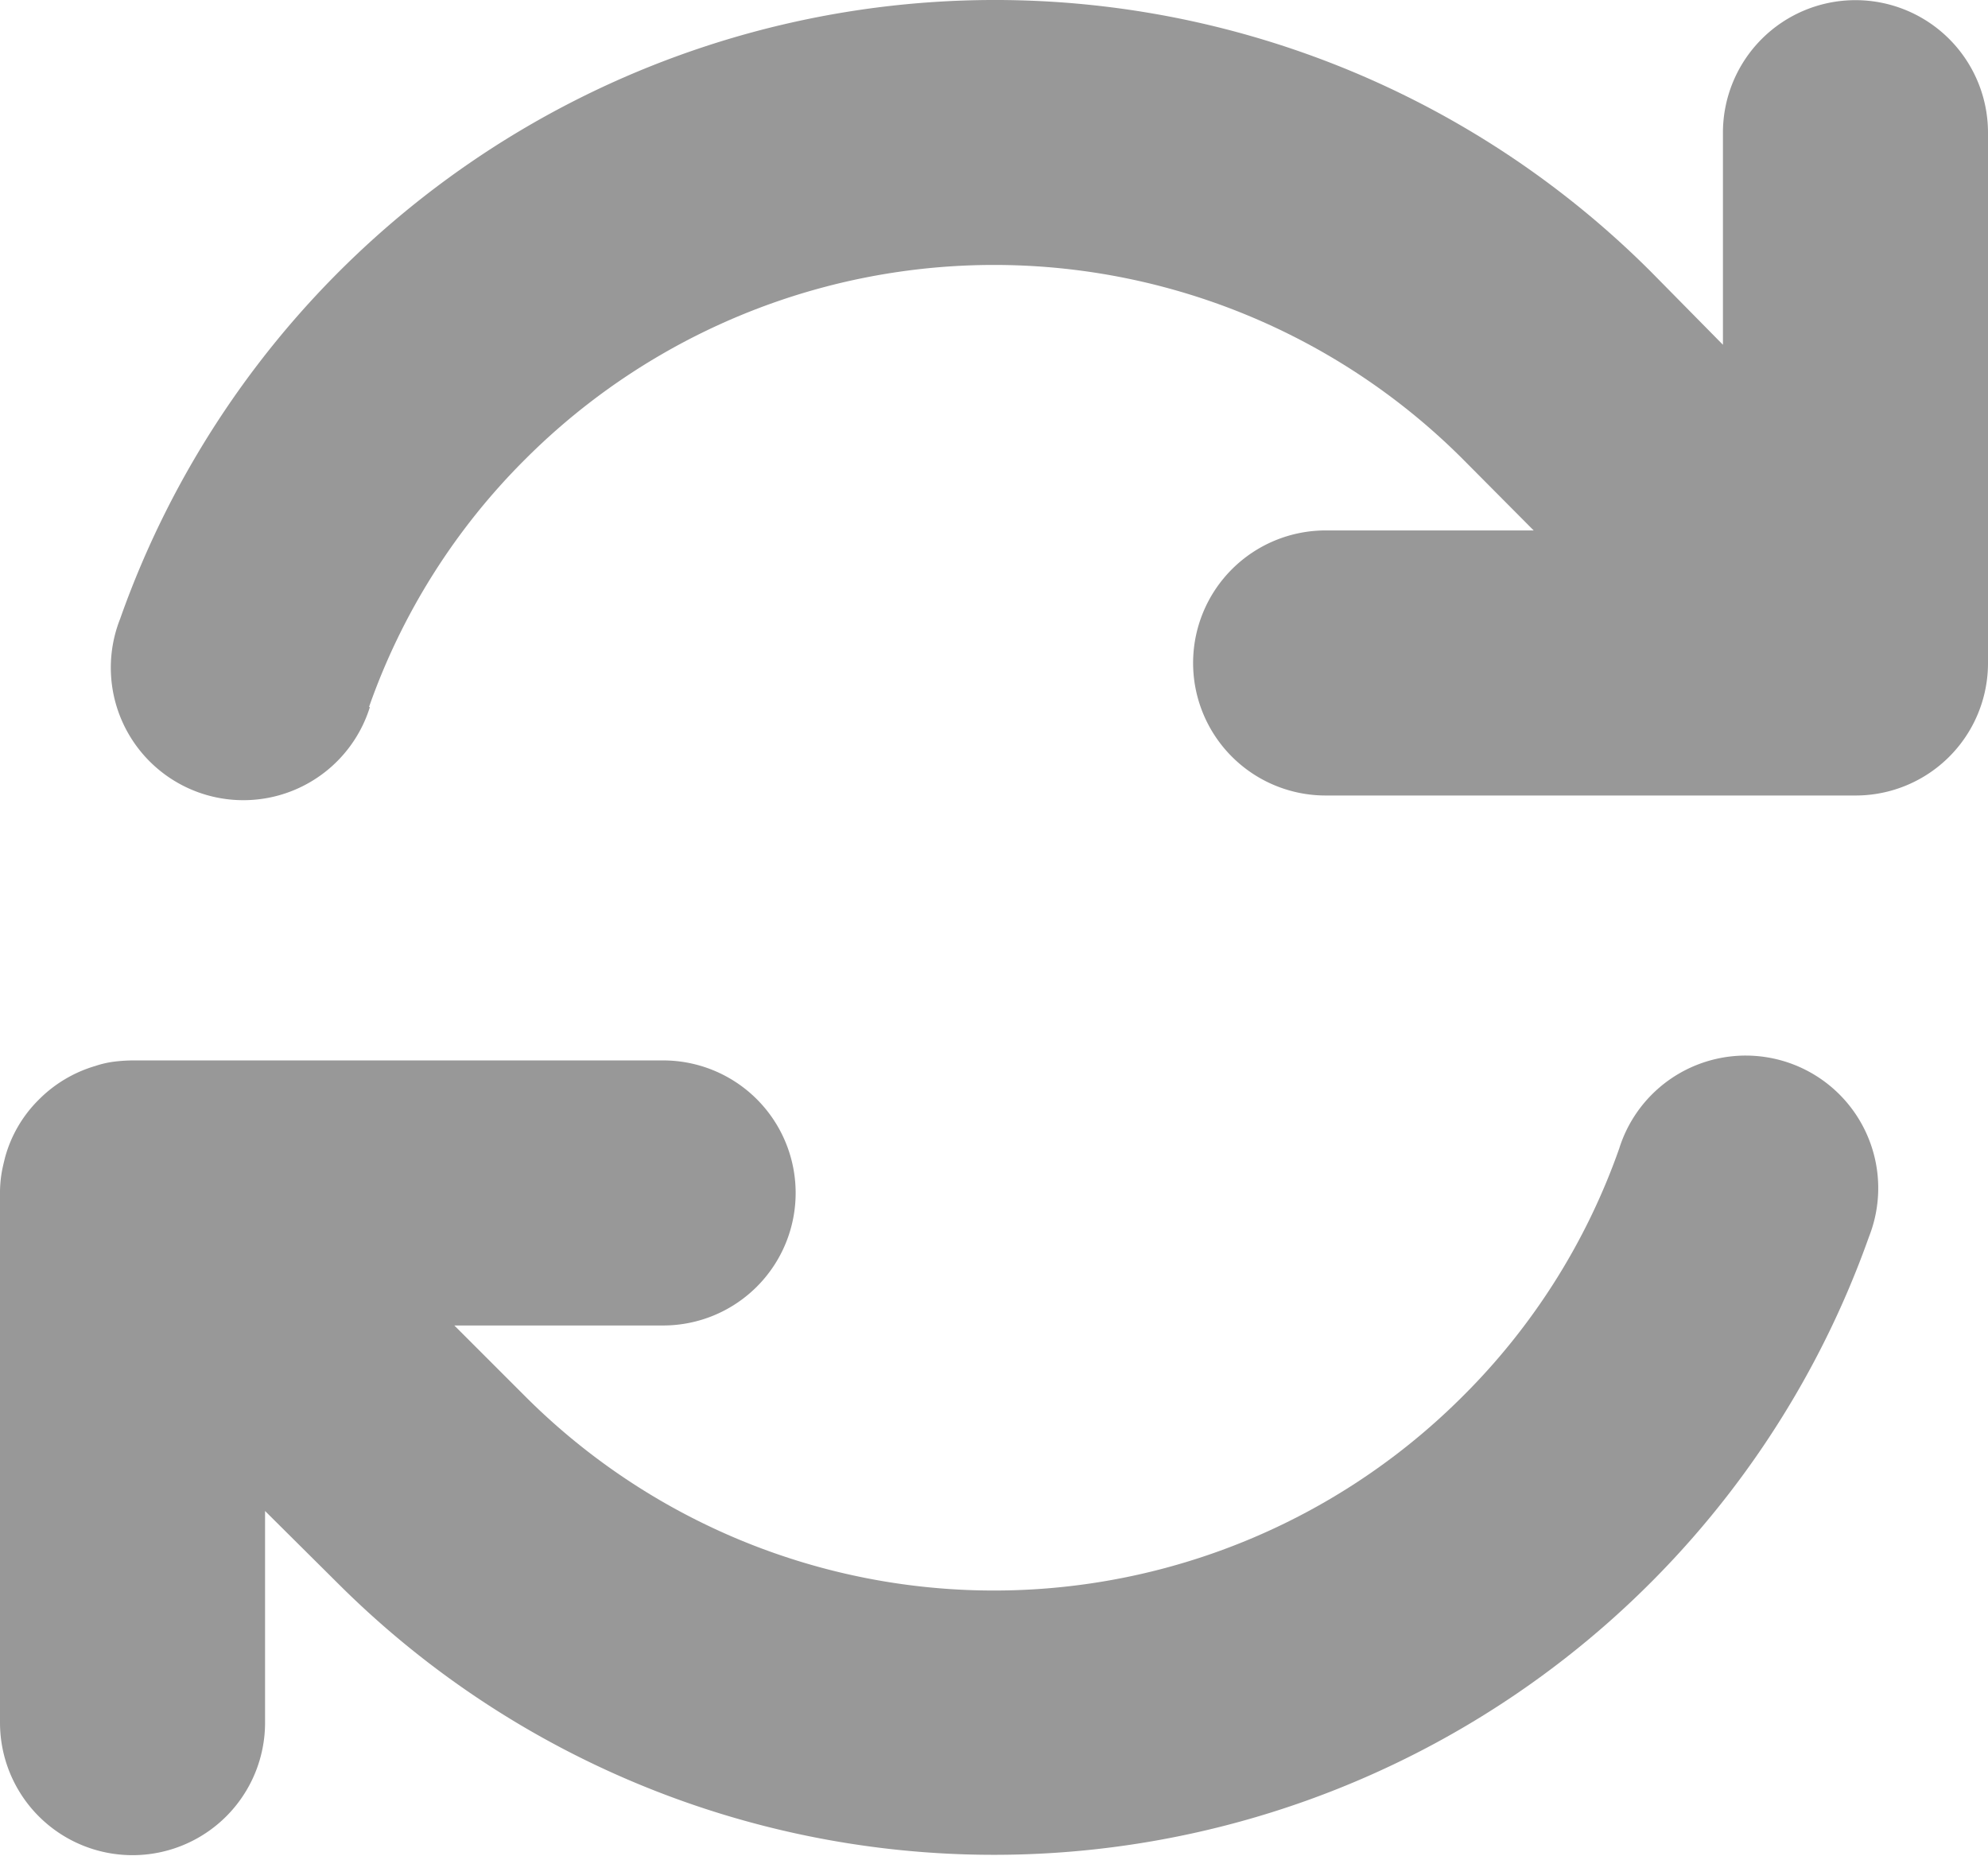
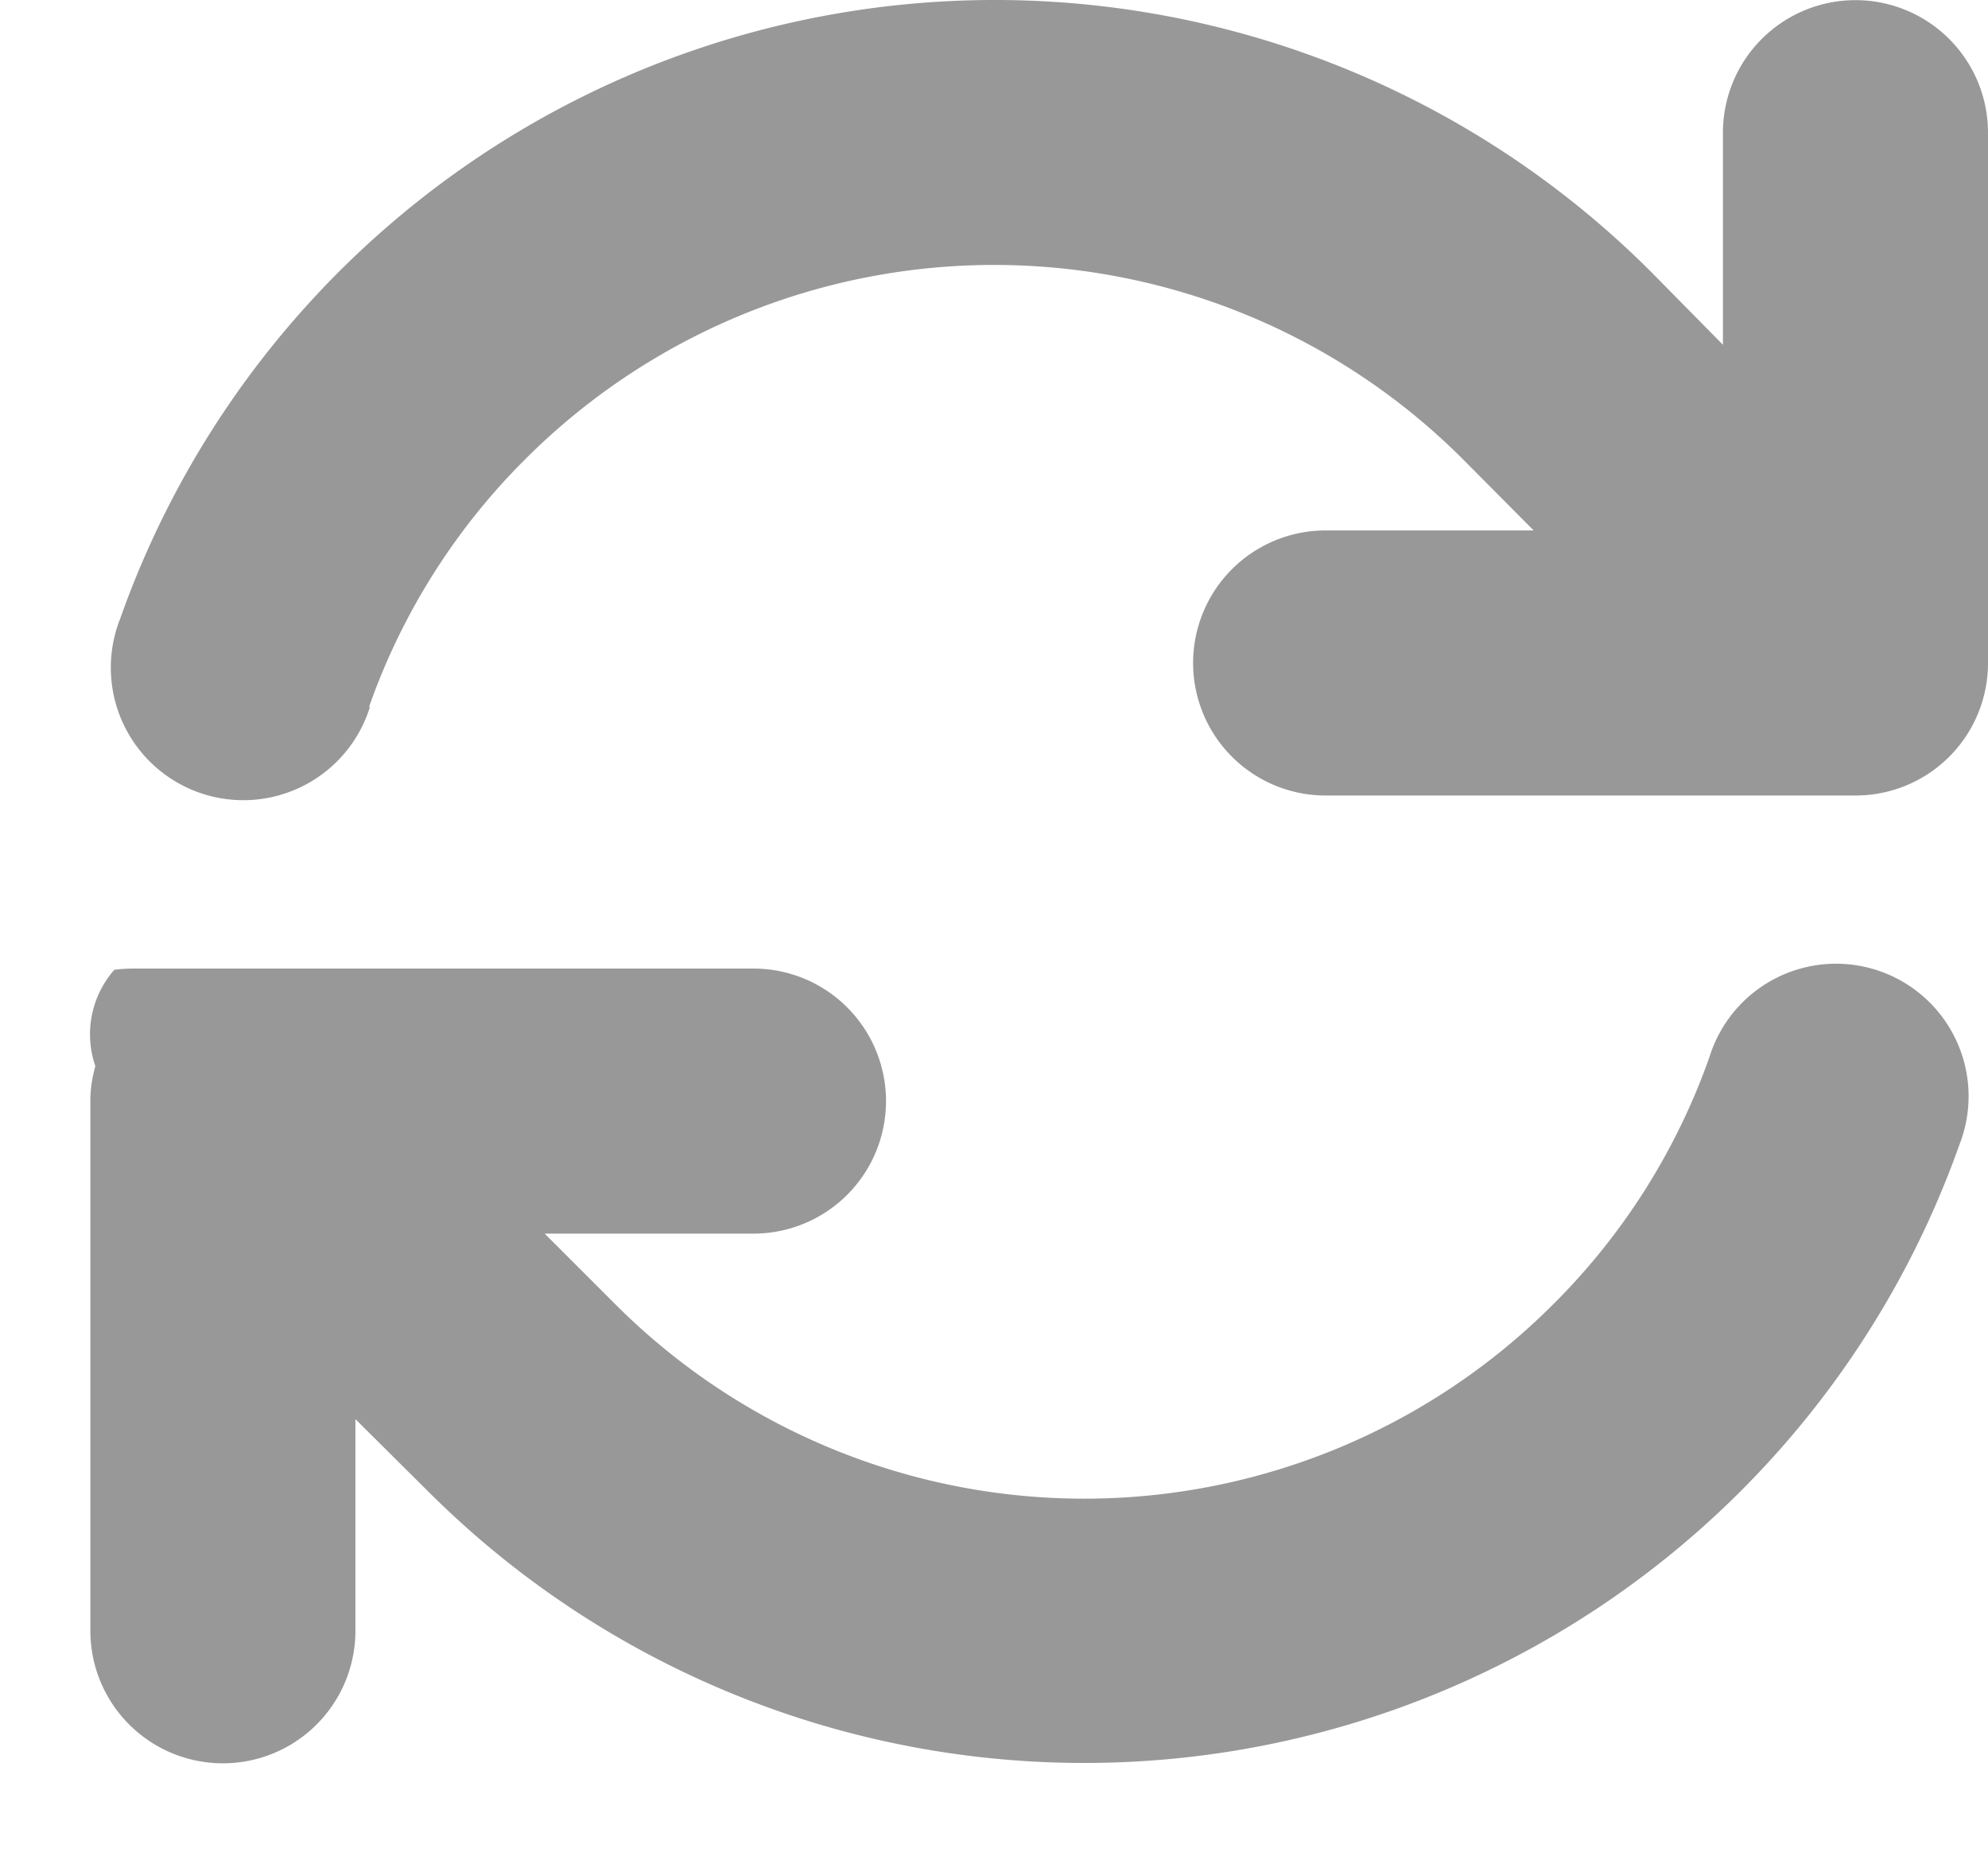
<svg xmlns="http://www.w3.org/2000/svg" width="13.245" height="12.366" viewBox="0 0 13.245 12.366">
-   <path d="M18.459,36.684A4.371,4.371,0,0,1,19.5,35.034a4.416,4.416,0,0,1,6.246,0l.472.475H24.832a.883.883,0,0,0,0,1.766h3.53a.882.882,0,0,0,.883-.883V32.859a.883.883,0,1,0-1.766,0v1.413L27,33.786a6.181,6.181,0,0,0-10.2,2.313.883.883,0,1,0,1.664.588Zm-1.824,2.393a.879.879,0,0,0-.378.226.859.859,0,0,0-.224.386c-.008.033-.017.069-.022.1a.806.806,0,0,0-.011.141v3.522a.883.883,0,1,0,1.766,0v-1.41l.486.483h0a6.186,6.186,0,0,0,10.2-2.31.883.883,0,1,0-1.664-.588,4.371,4.371,0,0,1-1.043,1.651,4.416,4.416,0,0,1-6.246,0l0,0-.472-.472h1.391a.883.883,0,0,0,0-1.766H16.894a1.067,1.067,0,0,0-.132.008A.65.65,0,0,0,16.635,39.077Z" transform="translate(-16 -31.975)" fill="#989898" />
+   <path d="M18.459,36.684A4.371,4.371,0,0,1,19.5,35.034a4.416,4.416,0,0,1,6.246,0l.472.475H24.832a.883.883,0,0,0,0,1.766h3.53a.882.882,0,0,0,.883-.883V32.859a.883.883,0,1,0-1.766,0v1.413L27,33.786a6.181,6.181,0,0,0-10.2,2.313.883.883,0,1,0,1.664.588Zm-1.824,2.393c-.008.033-.017.069-.022.1a.806.806,0,0,0-.011.141v3.522a.883.883,0,1,0,1.766,0v-1.41l.486.483h0a6.186,6.186,0,0,0,10.2-2.31.883.883,0,1,0-1.664-.588,4.371,4.371,0,0,1-1.043,1.651,4.416,4.416,0,0,1-6.246,0l0,0-.472-.472h1.391a.883.883,0,0,0,0-1.766H16.894a1.067,1.067,0,0,0-.132.008A.65.65,0,0,0,16.635,39.077Z" transform="translate(-16 -31.975)" fill="#989898" />
</svg>